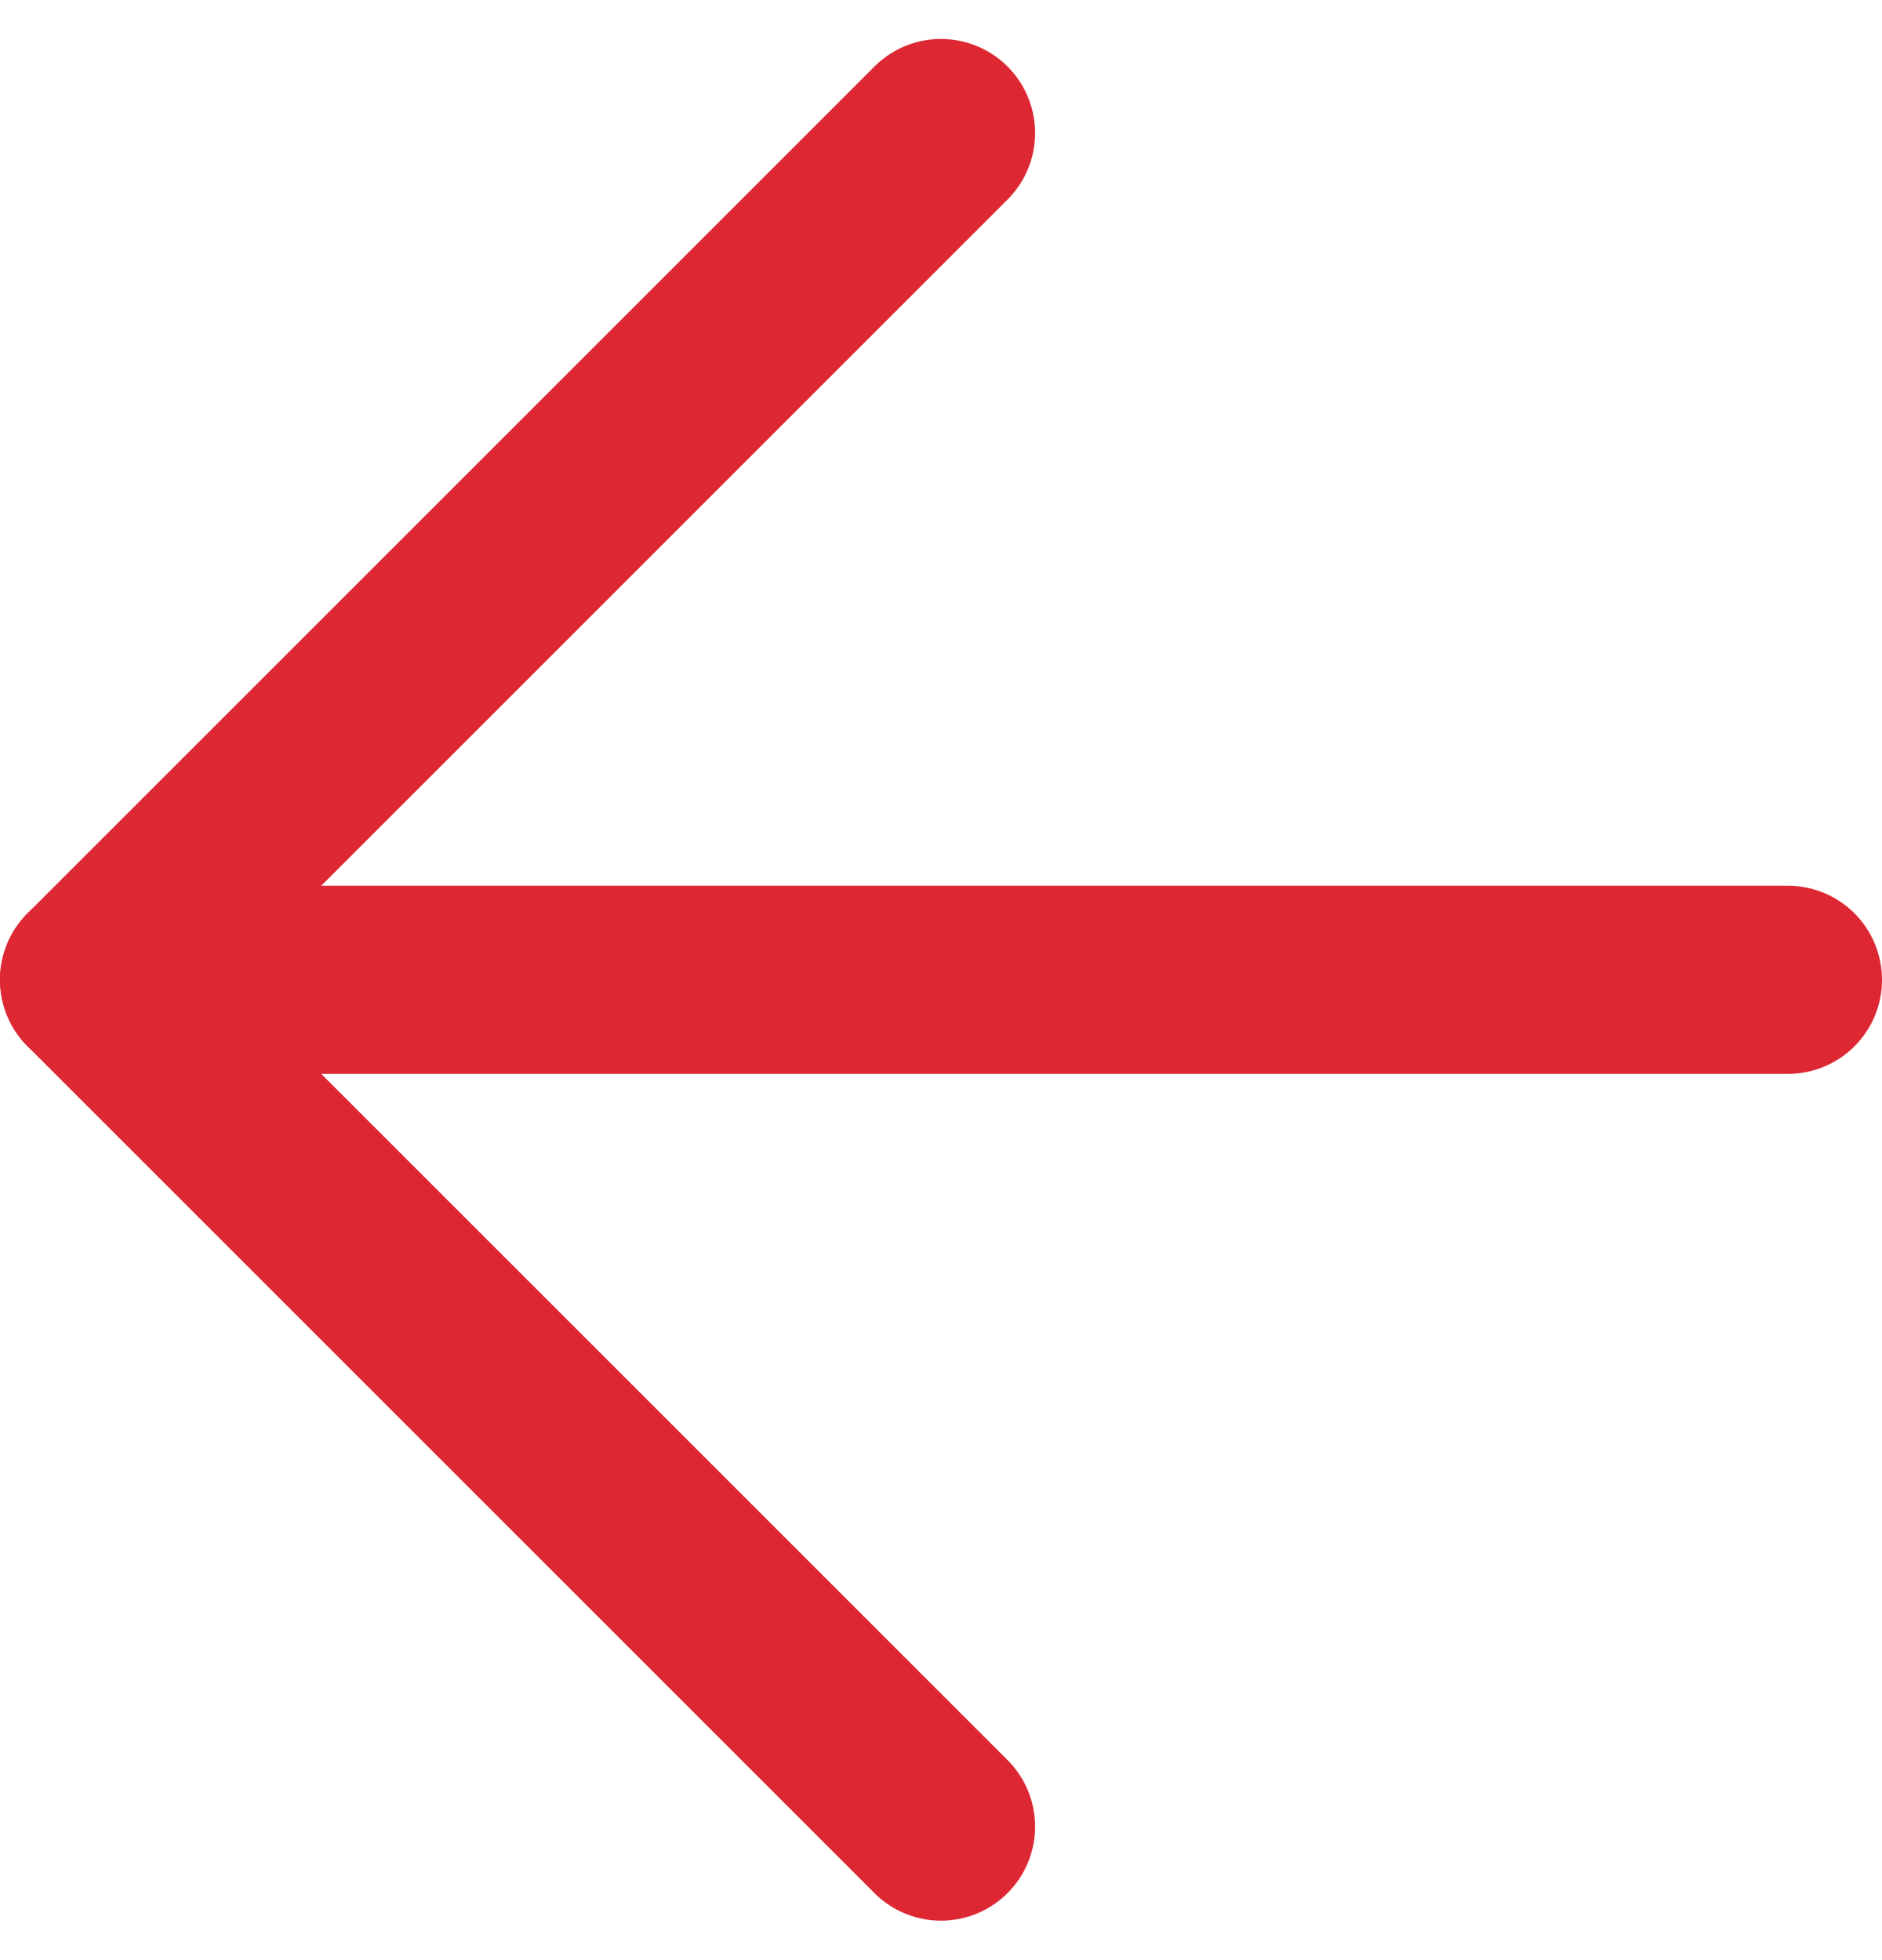
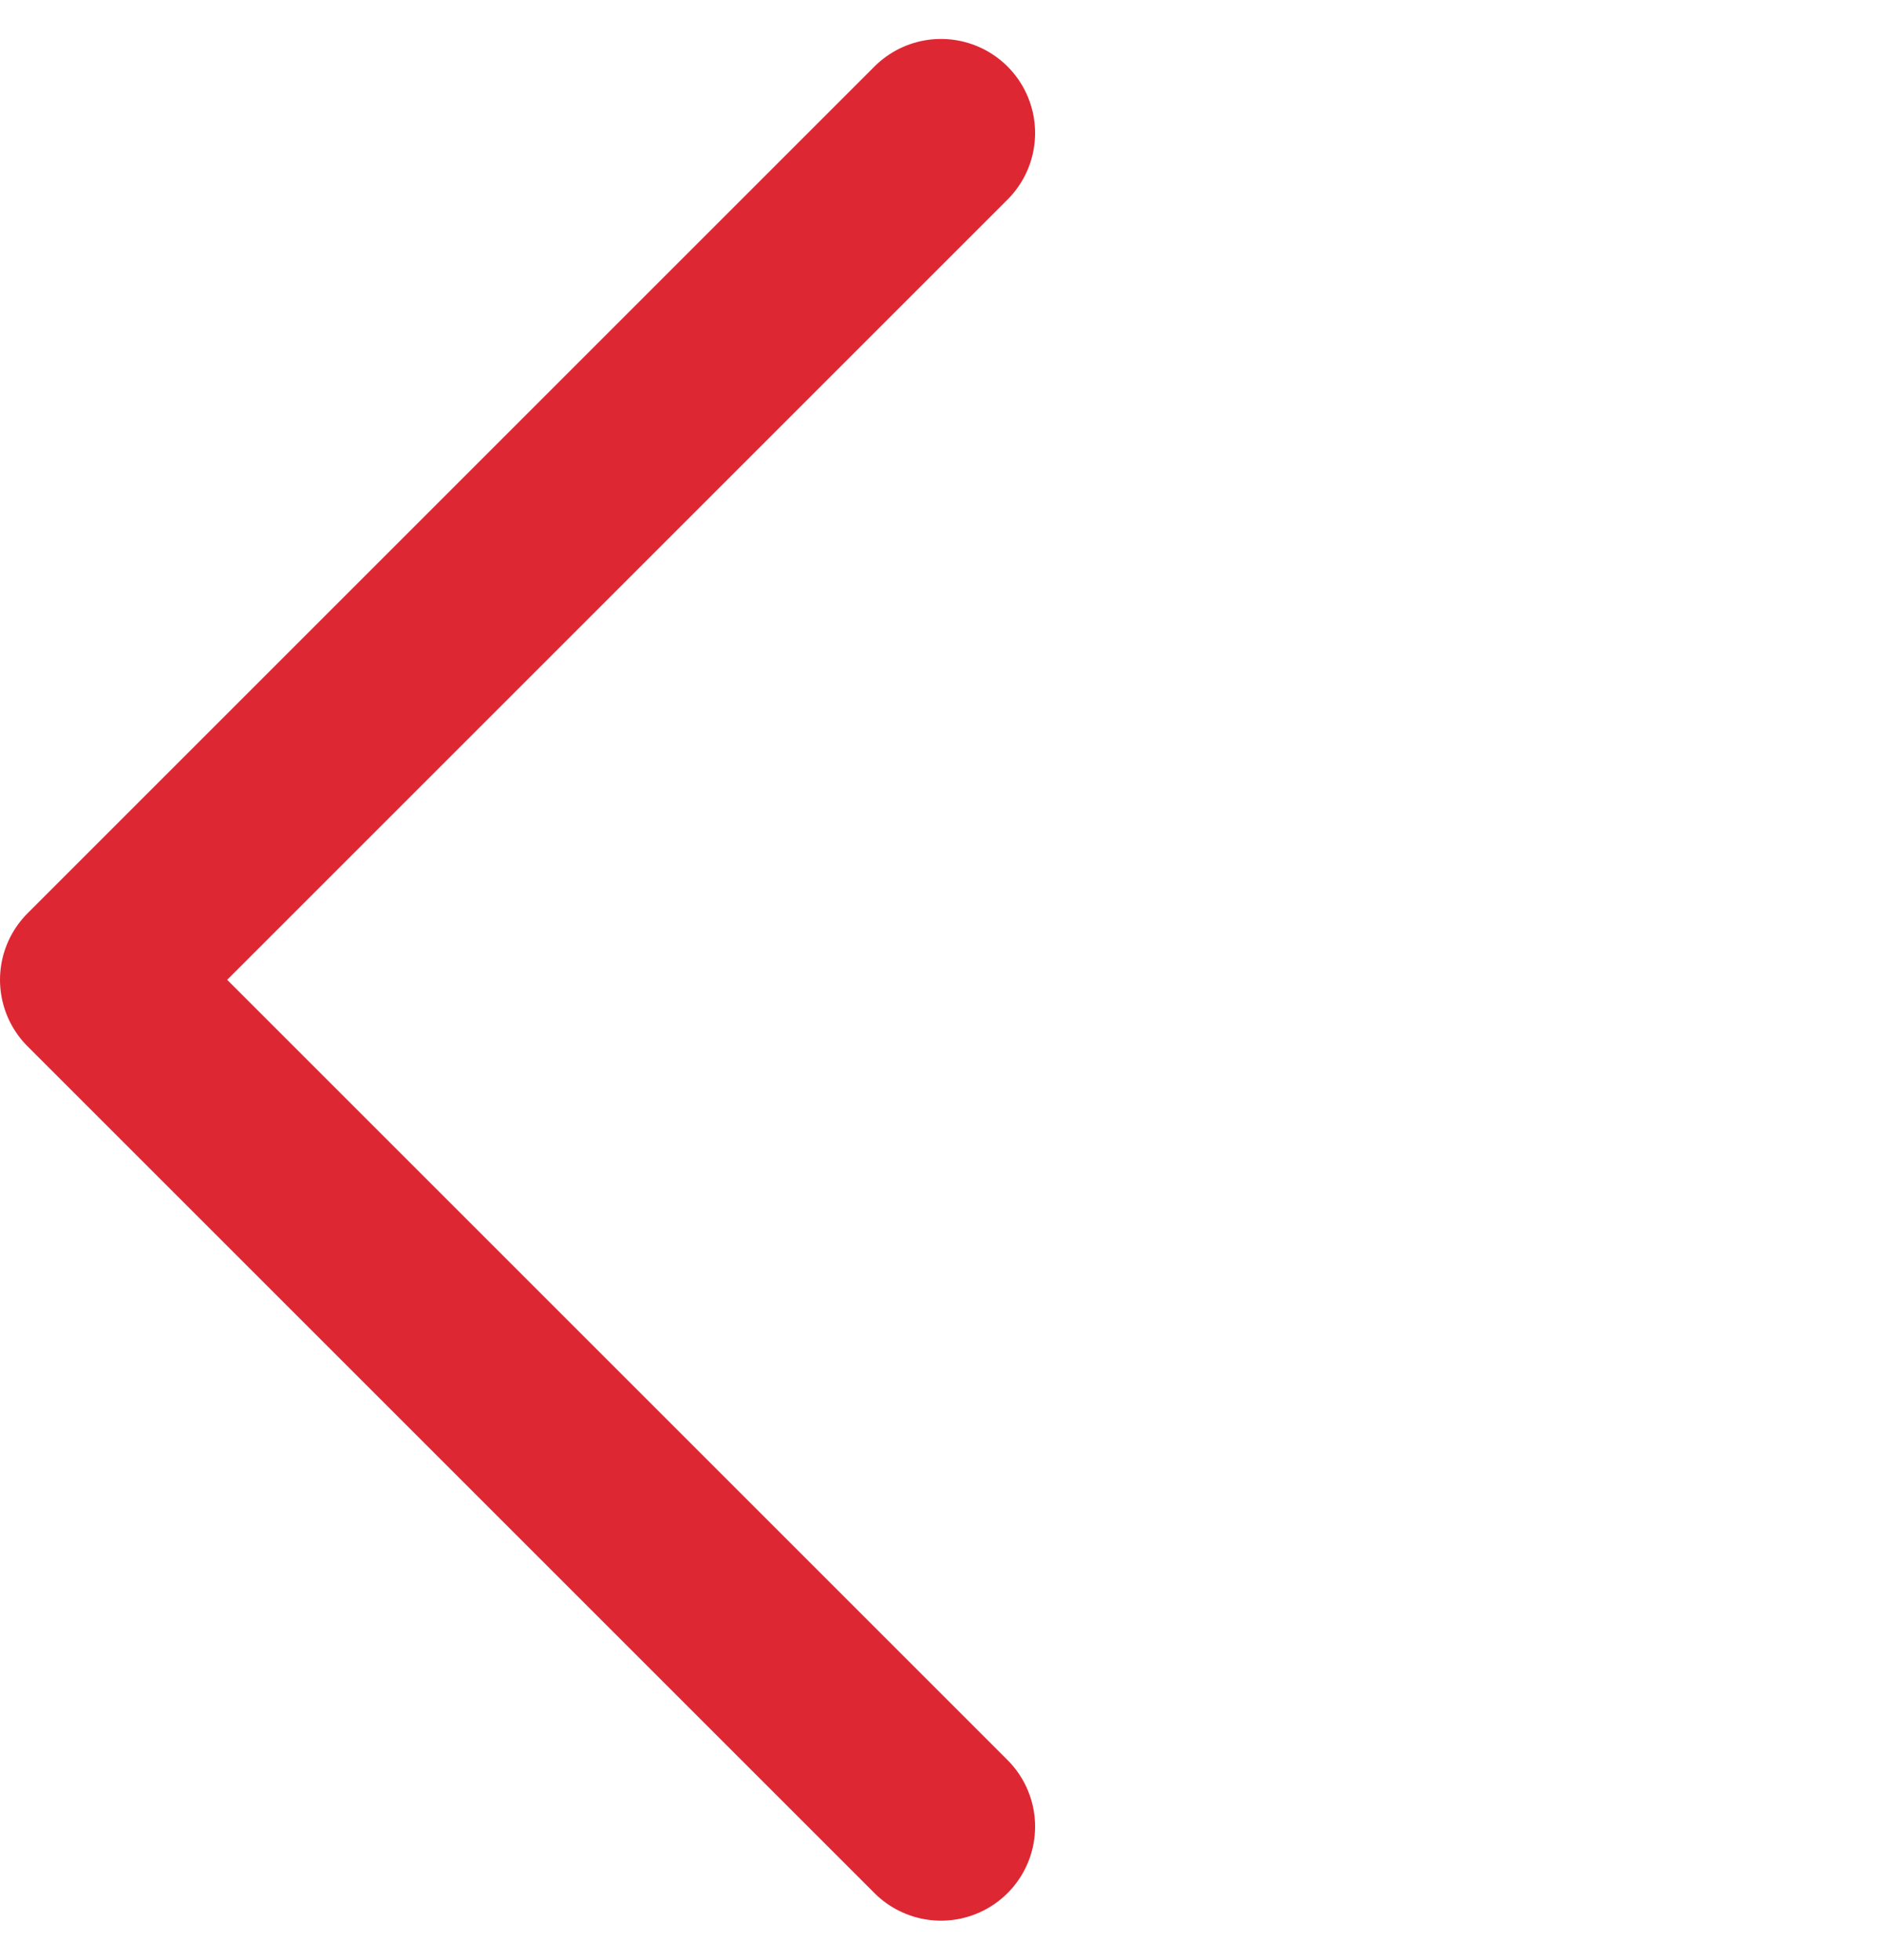
<svg xmlns="http://www.w3.org/2000/svg" width="20" height="20.828" viewBox="0 0 20 20.828">
  <g id="Icon_feather-arrow-right" data-name="Icon feather-arrow-right" transform="translate(1 1.414)">
-     <path id="Path_96" data-name="Path 96" d="M25.5,18H7.5" transform="translate(-7.5 -9)" fill="none" stroke="#dd2834" stroke-linecap="round" stroke-linejoin="round" stroke-width="2" />
    <path id="Path_97" data-name="Path 97" d="M27,7.5l-9,9,9,9" transform="translate(-18 -7.5)" fill="none" stroke="#dd2834" stroke-linecap="round" stroke-linejoin="round" stroke-width="2" />
  </g>
</svg>